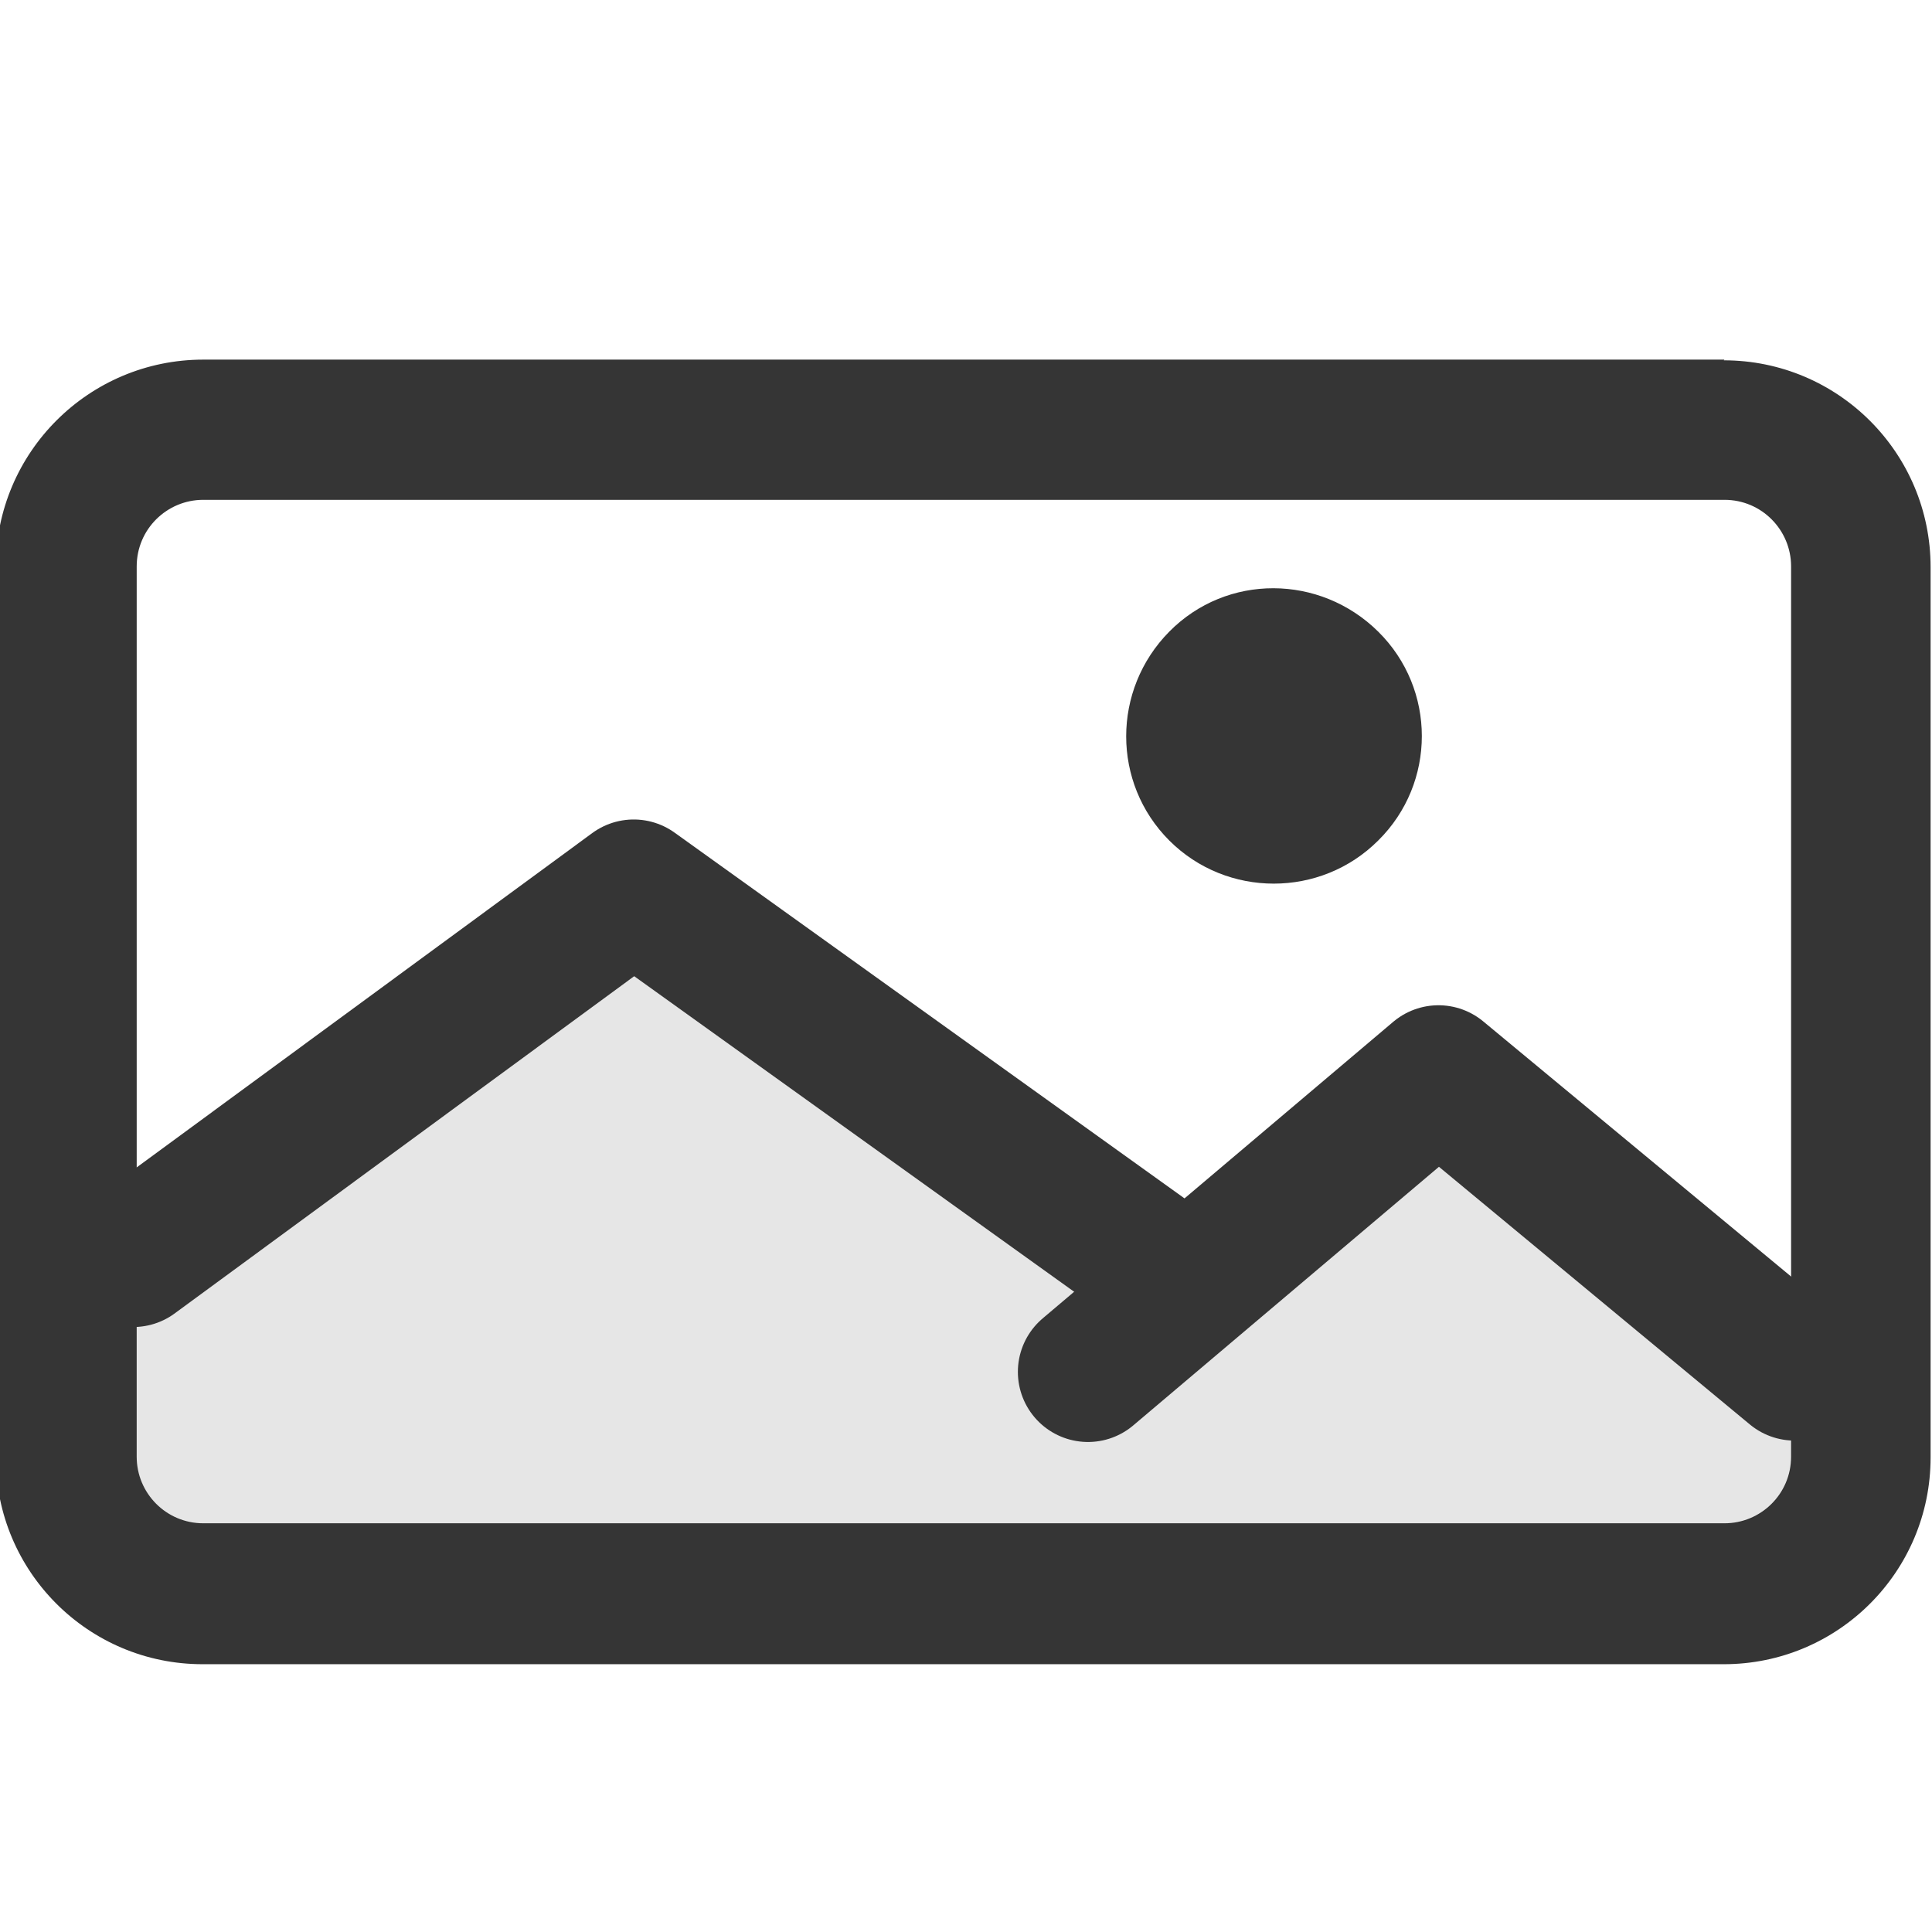
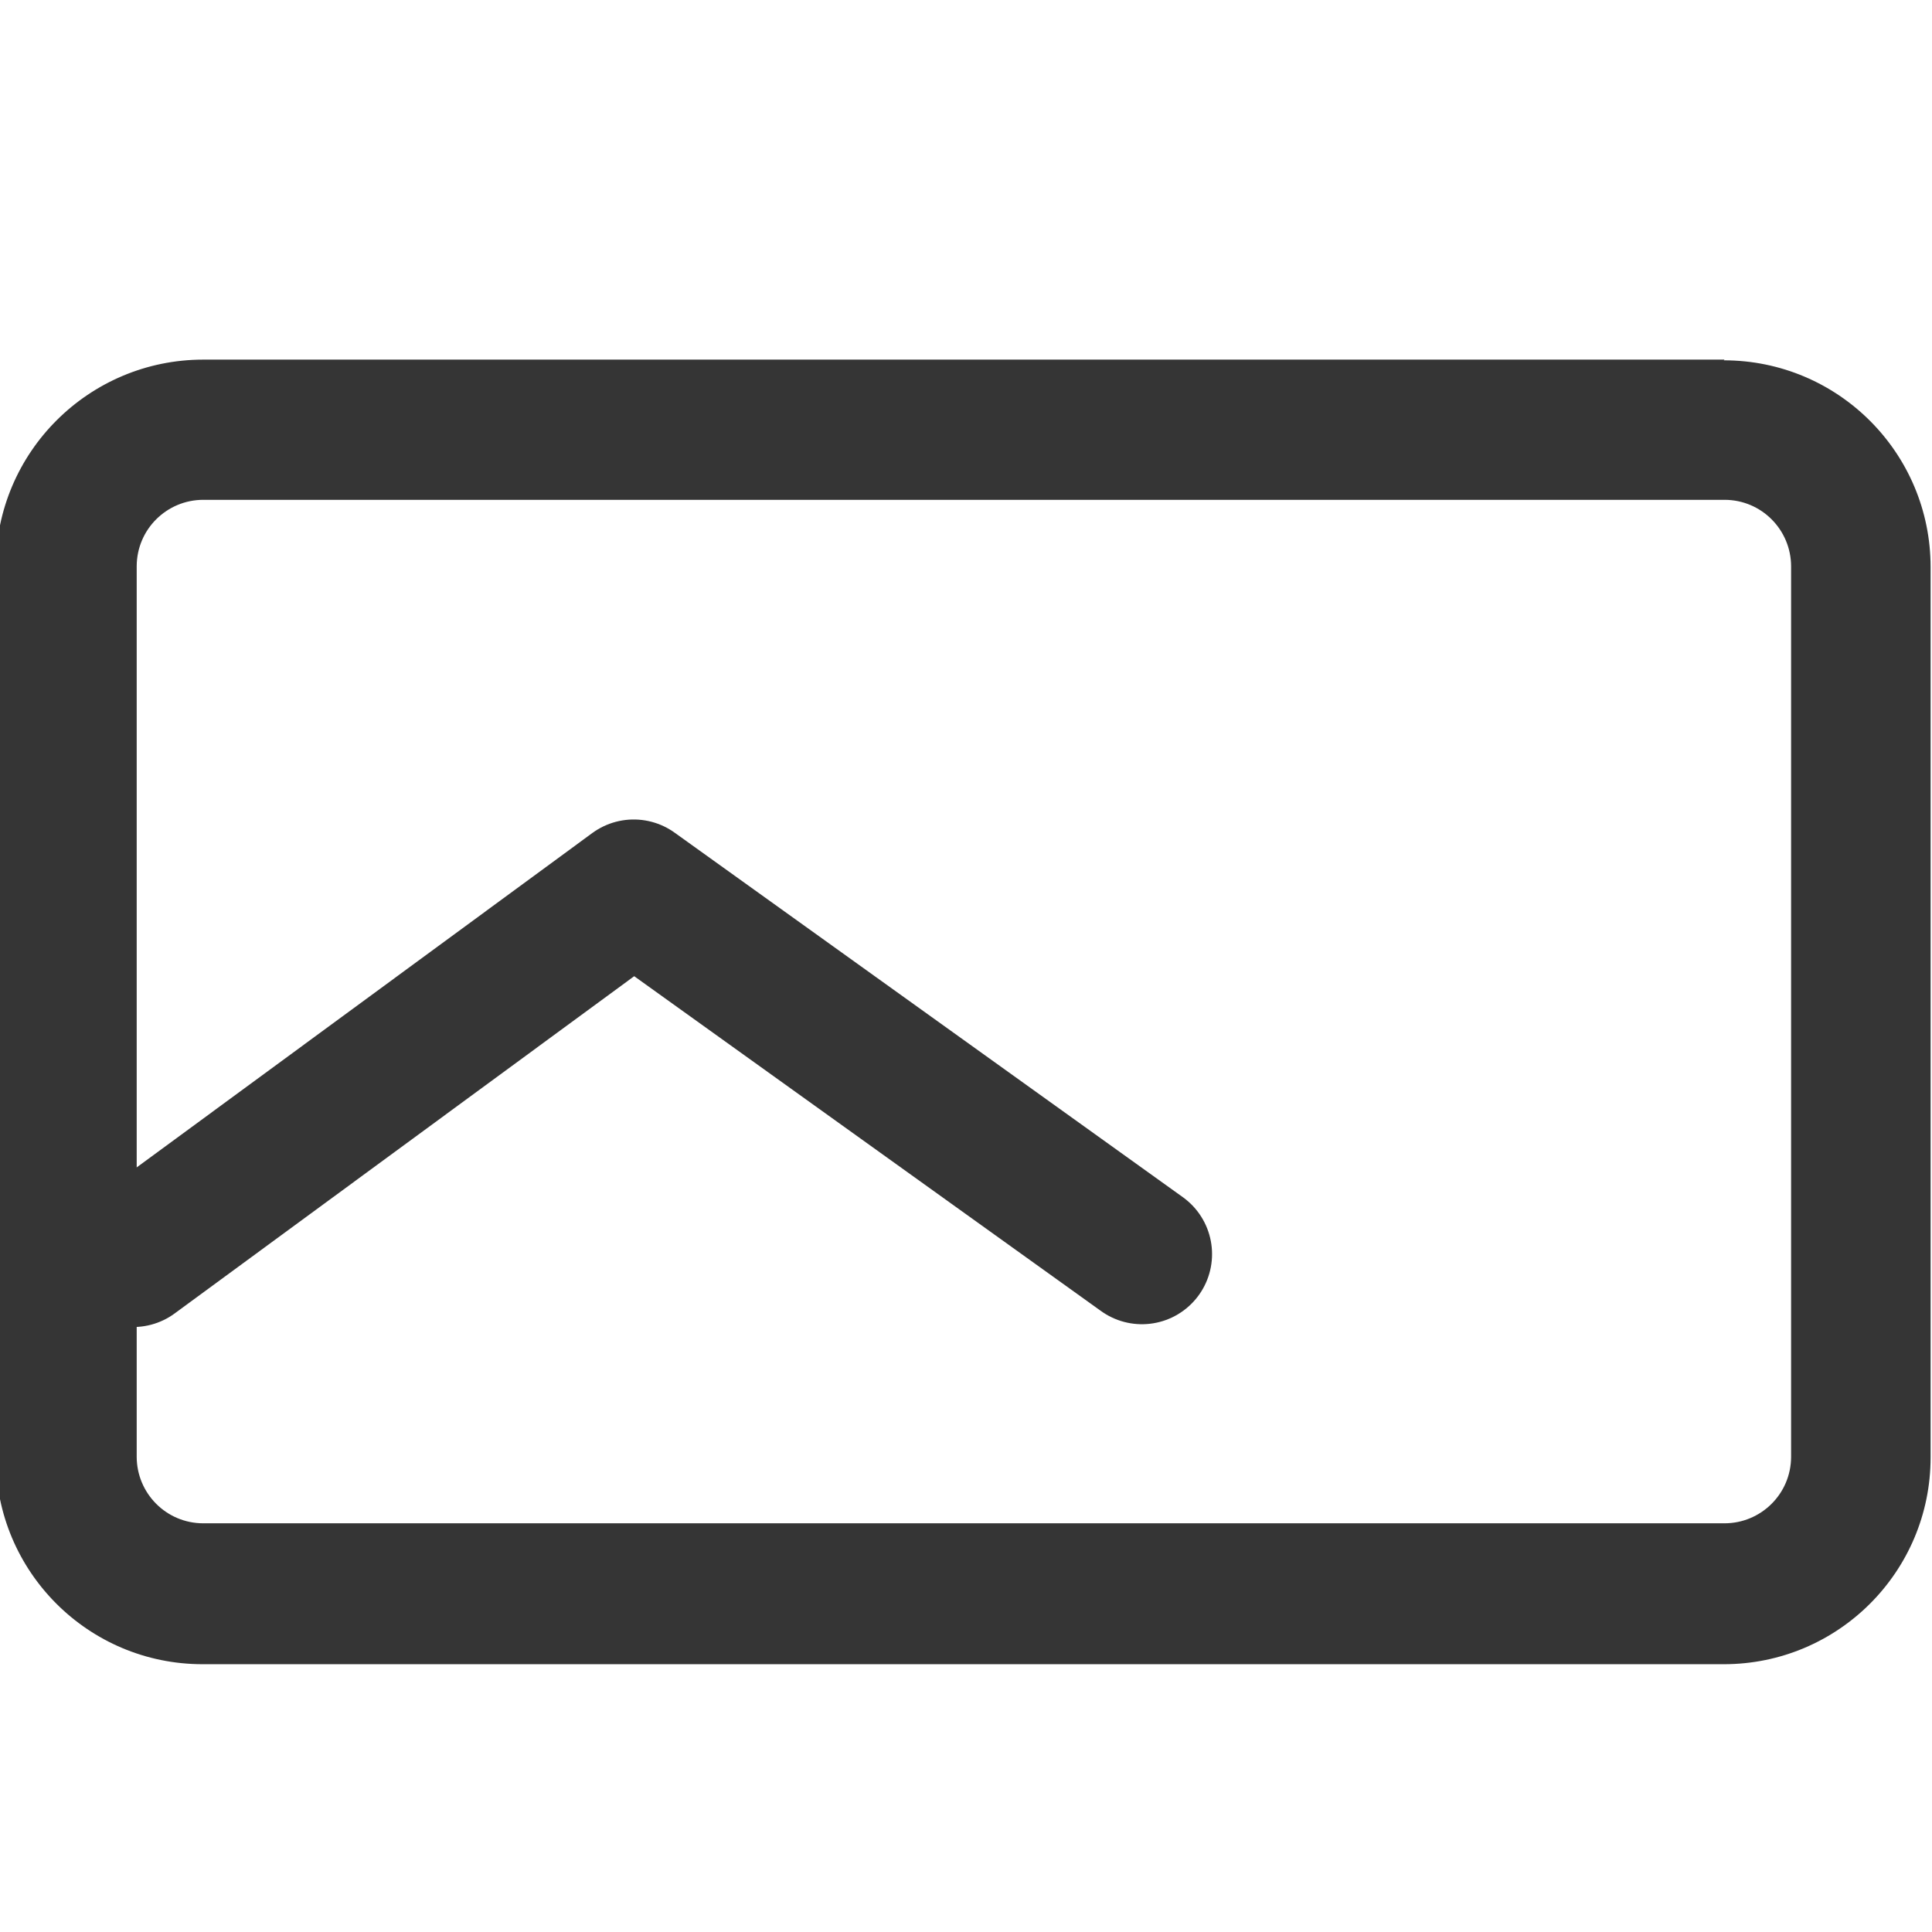
<svg xmlns="http://www.w3.org/2000/svg" viewBox="0 0 27.56 27.56" id="Icon_01_screenshot">
  <defs>
    <style>
      .cls-1 {
        fill: #353535;
      }

      .cls-1, .cls-2 {
        stroke-width: 0px;
      }

      .cls-2 {
        fill: rgba(0, 0, 0, .1);
      }

      .cls-3 {
        fill: none;
        stroke: #353535;
        stroke-linecap: round;
        stroke-linejoin: round;
        stroke-width: 2px;
      }
    </style>
  </defs>
  <path d="M24.6,7.13c.53,0,.95.43.95.95v12.7c0,.53-.43.95-.95.95H2.9c-.53,0-.95-.43-.95-.95v-12.7c0-.53.43-.95.95-.95h21.7M24.6,5.13H2.9C1.27,5.13-.06,6.45-.06,8.09v12.7c0,1.63,1.32,2.95,2.95,2.95h21.7c1.63,0,2.95-1.32,2.95-2.95v-12.7c0-1.63-1.32-2.95-2.95-2.95h0Z" class="cls-1" />
-   <path d="M25.56,19.52v1.26c0,.53-.43.96-.95.96H2.9c-.52,0-.95-.43-.95-.96v-2.88l7.09-5.22,6.24,4.48s1.39,1.2,1.81.84l3.43-2.66,5.04,4.18Z" class="cls-2" />
-   <polyline points="25.6 19.55 20.52 15.34 15.52 19.57" class="cls-3" />
  <polyline points="16.29 17.89 9.04 12.69 1.9 17.93" class="cls-3" />
-   <path d="M19.66,11.99c-.82.82-2.16.82-2.98,0s-.82-2.15,0-2.98,2.15-.82,2.98,0,.83,2.16,0,2.98Z" class="cls-1" />
</svg>